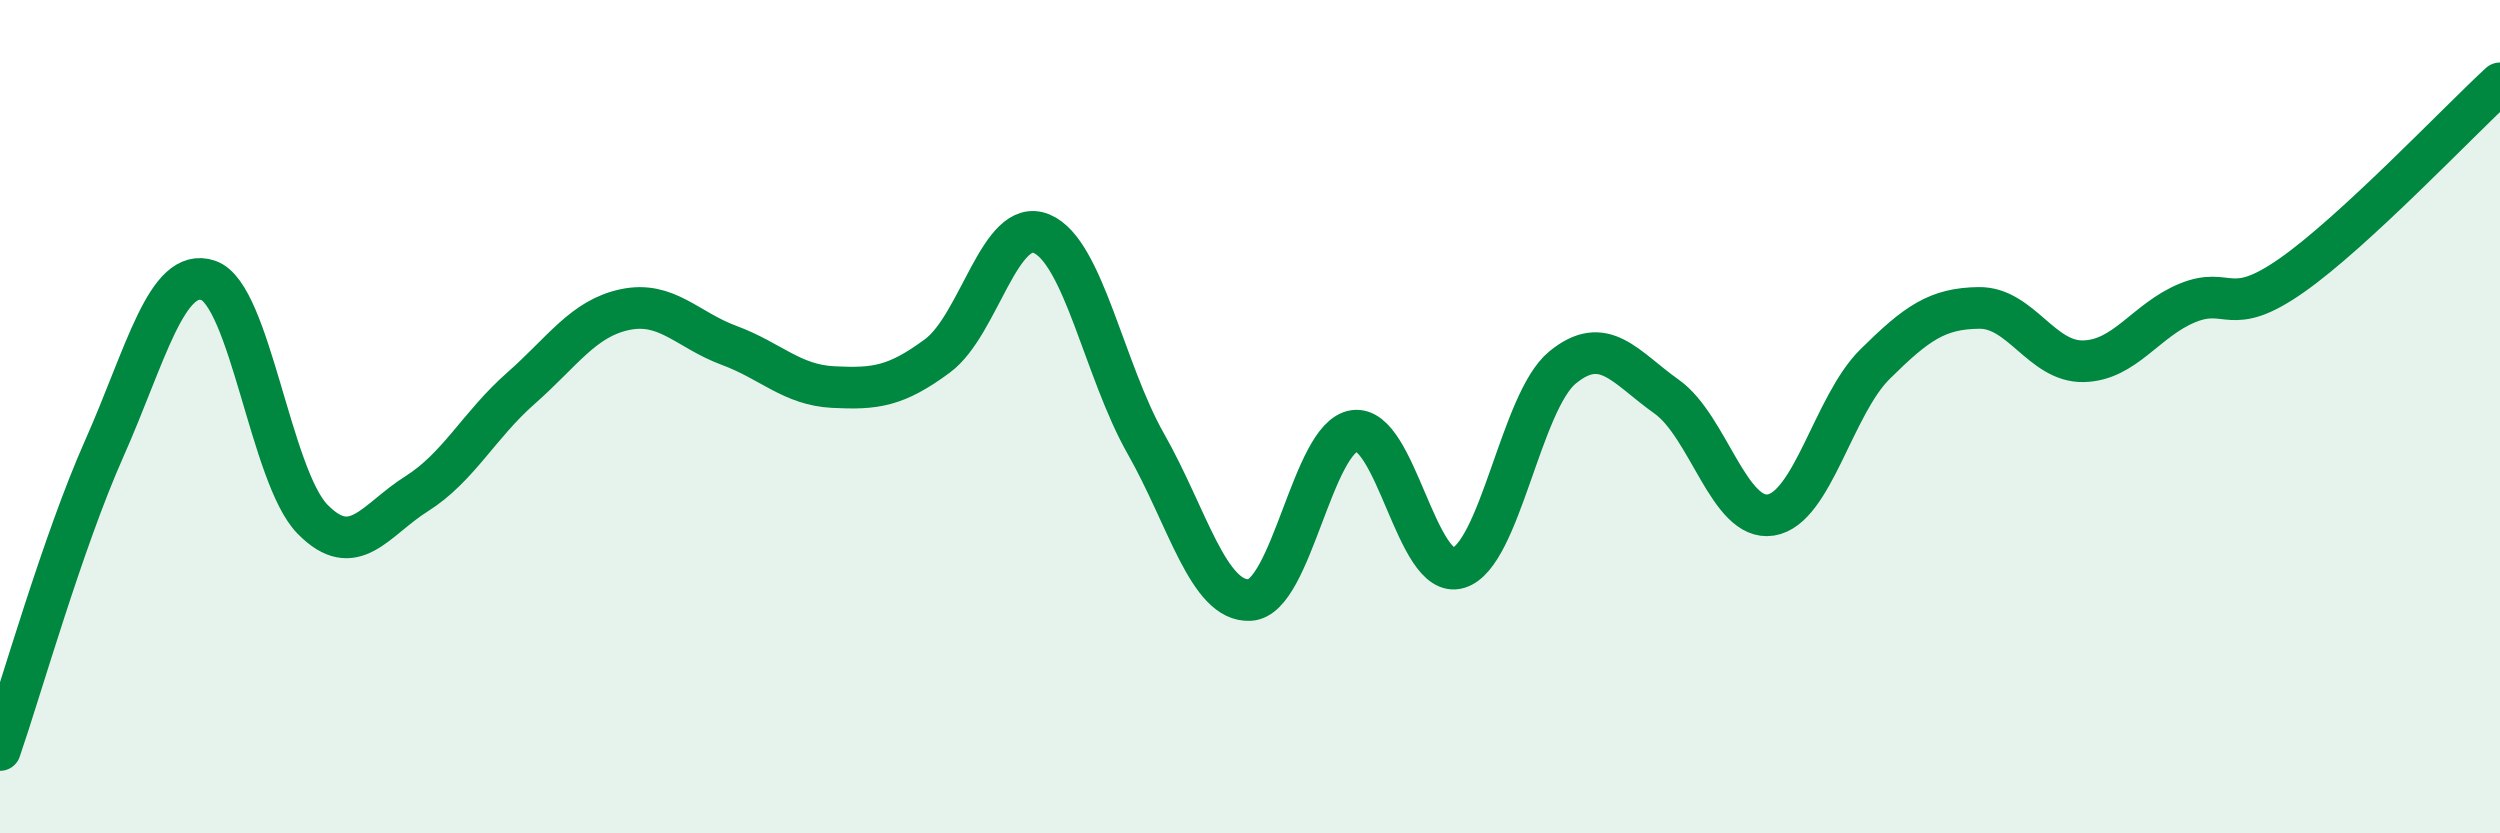
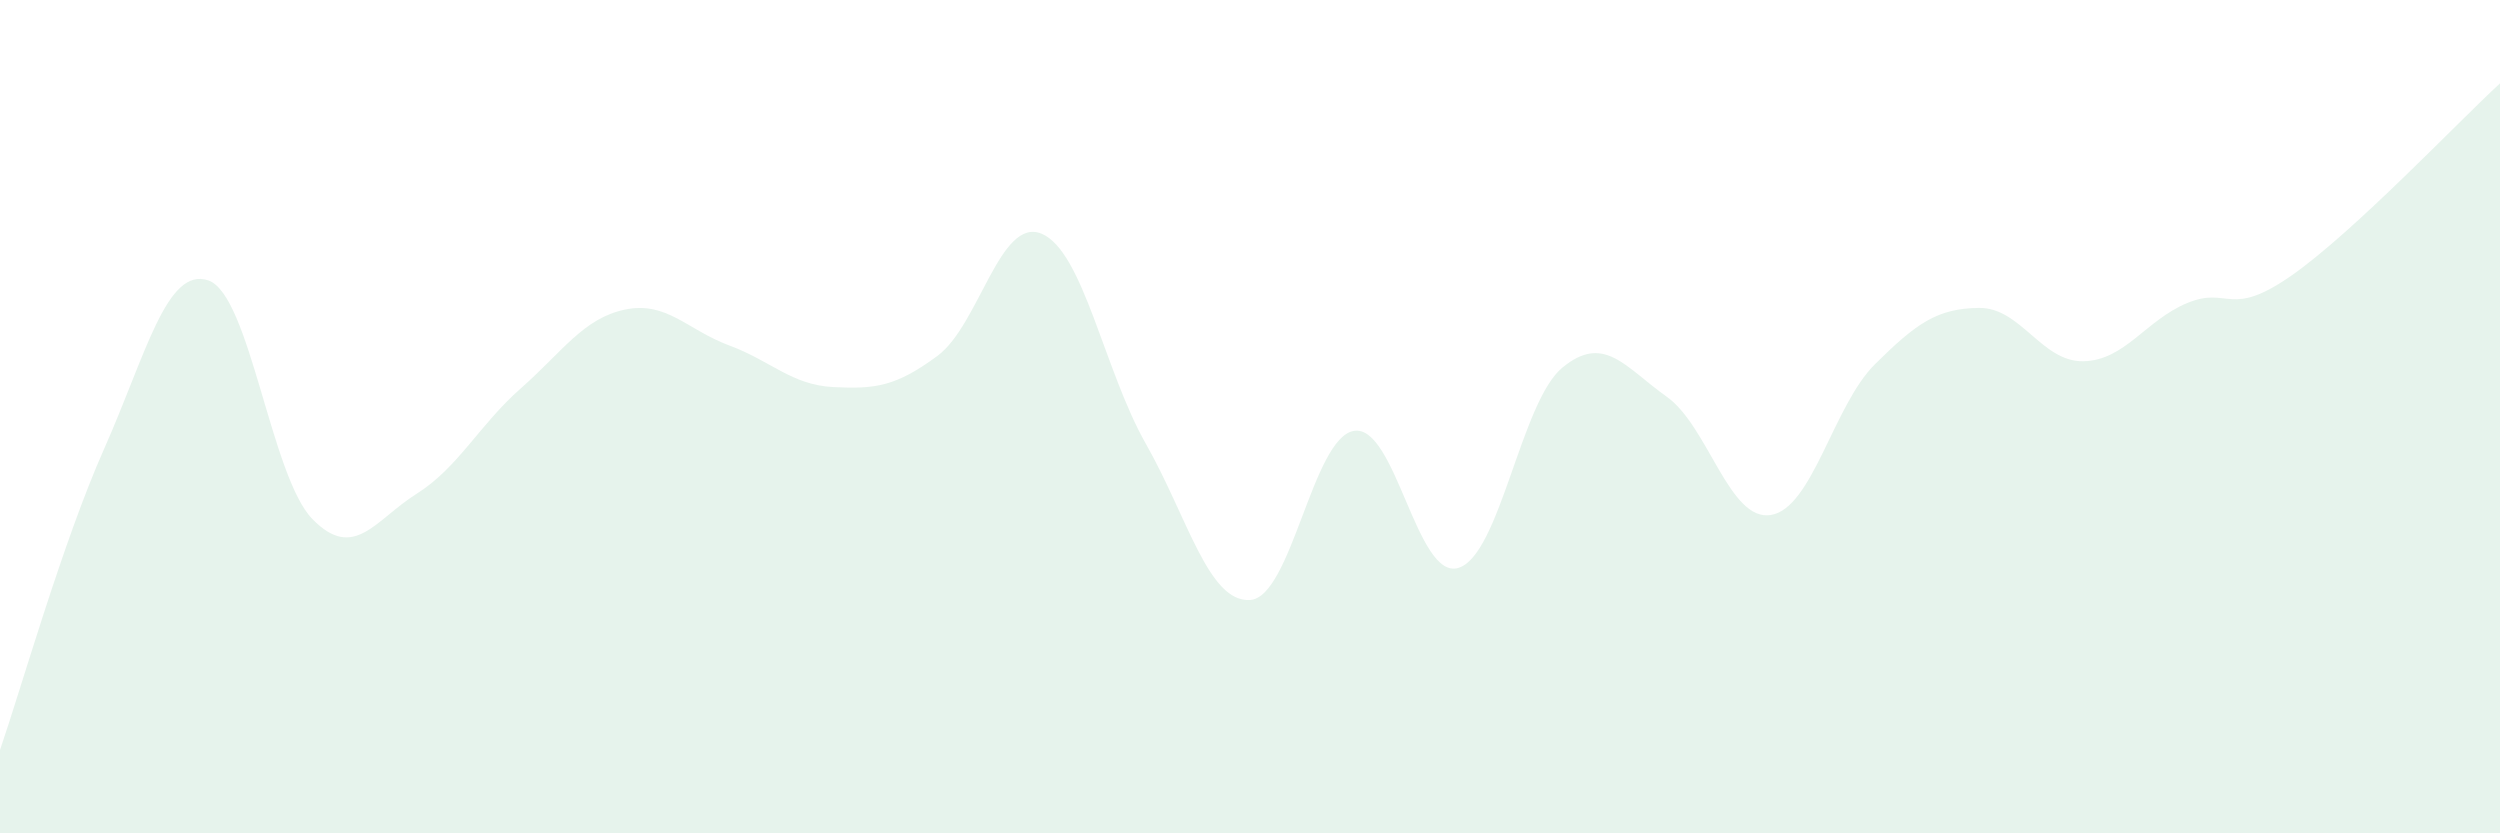
<svg xmlns="http://www.w3.org/2000/svg" width="60" height="20" viewBox="0 0 60 20">
  <path d="M 0,18 C 0.5,16.55 1.5,13.02 2.5,10.77 C 3.5,8.52 4,6.39 5,6.73 C 6,7.07 6.5,11.44 7.5,12.46 C 8.5,13.48 9,12.48 10,11.85 C 11,11.22 11.5,10.2 12.5,9.32 C 13.5,8.44 14,7.64 15,7.43 C 16,7.22 16.5,7.92 17.5,8.29 C 18.5,8.66 19,9.24 20,9.29 C 21,9.34 21.5,9.28 22.5,8.54 C 23.5,7.8 24,5.19 25,5.61 C 26,6.03 26.5,8.89 27.5,10.65 C 28.5,12.41 29,14.46 30,14.4 C 31,14.34 31.5,10.49 32.5,10.34 C 33.5,10.19 34,13.93 35,13.63 C 36,13.33 36.5,9.64 37.5,8.82 C 38.5,8 39,8.81 40,9.52 C 41,10.23 41.5,12.52 42.5,12.36 C 43.5,12.2 44,9.73 45,8.74 C 46,7.75 46.5,7.4 47.5,7.39 C 48.5,7.38 49,8.69 50,8.67 C 51,8.65 51.5,7.68 52.5,7.27 C 53.5,6.86 53.5,7.66 55,6.61 C 56.5,5.56 59,2.92 60,2L60 20L0 20Z" fill="#008740" opacity="0.1" stroke-linecap="round" stroke-linejoin="round" />
-   <path d="M 0,18 C 0.5,16.55 1.5,13.02 2.5,10.77 C 3.5,8.52 4,6.39 5,6.73 C 6,7.07 6.5,11.44 7.5,12.46 C 8.5,13.48 9,12.48 10,11.85 C 11,11.22 11.5,10.2 12.5,9.32 C 13.5,8.44 14,7.64 15,7.43 C 16,7.22 16.5,7.92 17.5,8.29 C 18.5,8.66 19,9.24 20,9.29 C 21,9.34 21.5,9.28 22.5,8.54 C 23.5,7.8 24,5.19 25,5.61 C 26,6.03 26.5,8.89 27.5,10.65 C 28.5,12.41 29,14.46 30,14.4 C 31,14.34 31.5,10.49 32.5,10.34 C 33.5,10.19 34,13.93 35,13.63 C 36,13.33 36.5,9.64 37.5,8.82 C 38.5,8 39,8.81 40,9.52 C 41,10.23 41.5,12.52 42.5,12.36 C 43.5,12.2 44,9.73 45,8.74 C 46,7.75 46.5,7.4 47.5,7.39 C 48.5,7.38 49,8.69 50,8.67 C 51,8.65 51.5,7.68 52.5,7.27 C 53.5,6.86 53.5,7.66 55,6.61 C 56.5,5.56 59,2.92 60,2" stroke="#008740" stroke-width="1" fill="none" stroke-linecap="round" stroke-linejoin="round" />
</svg>